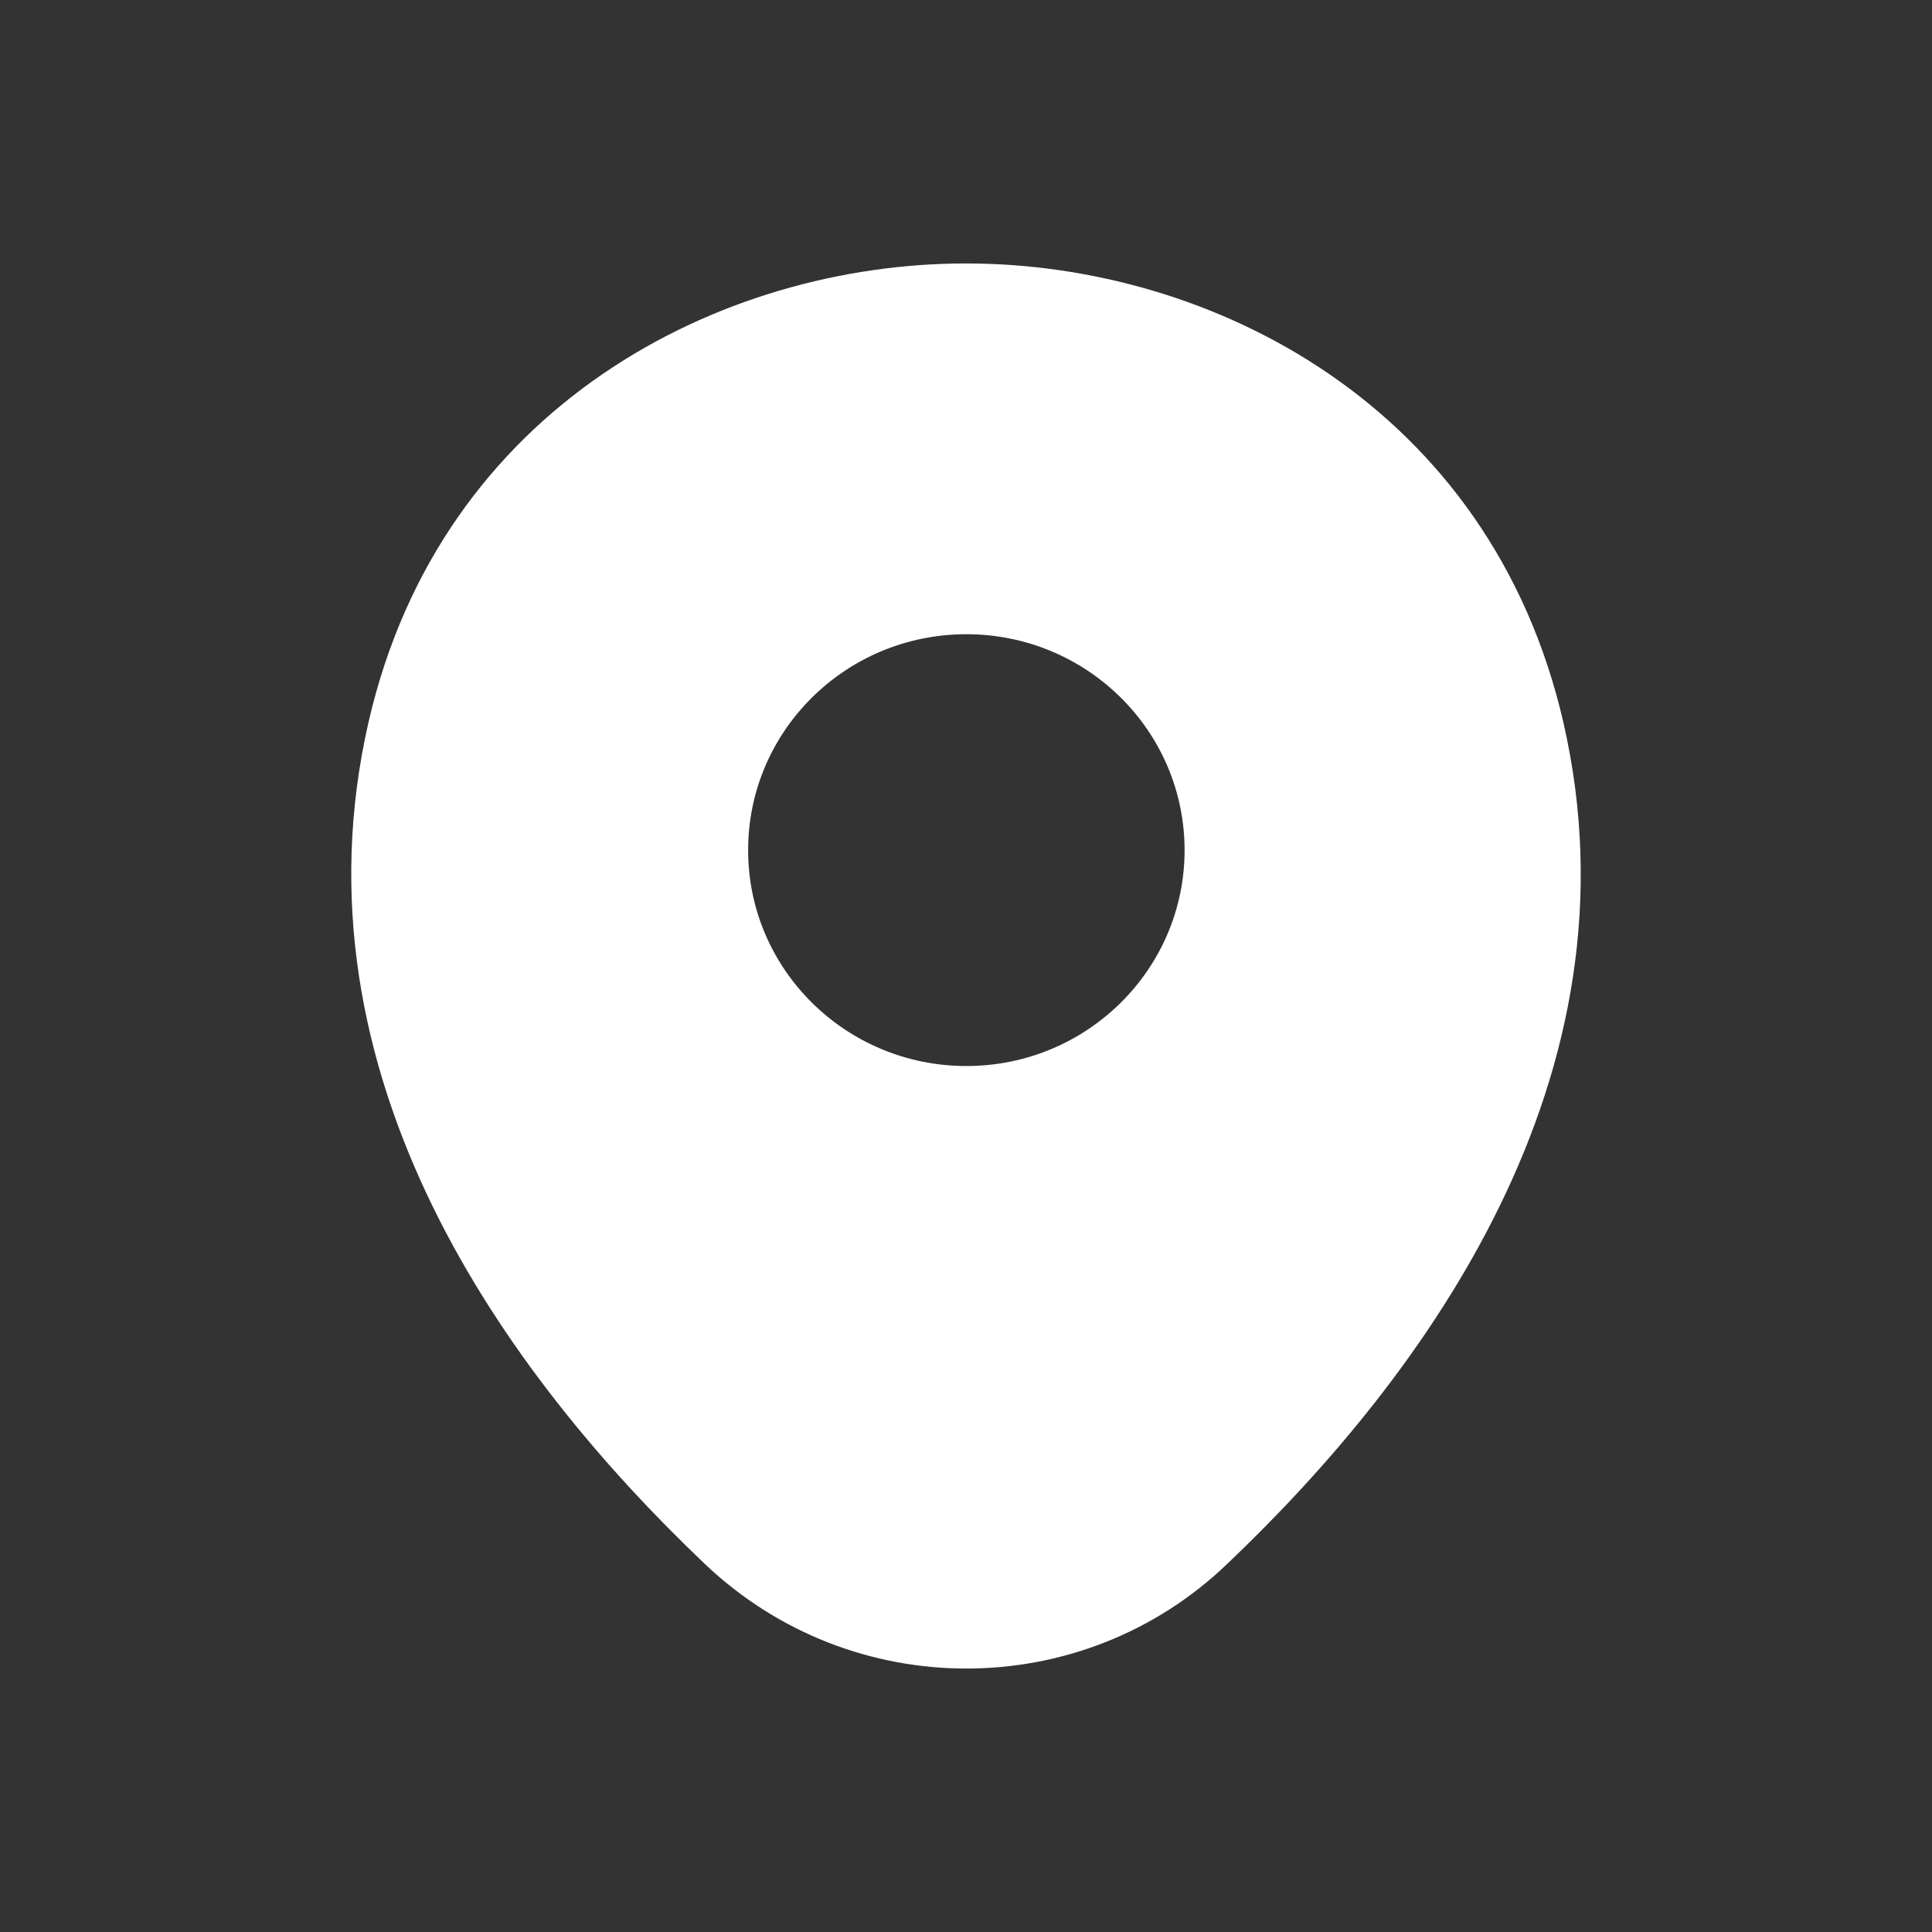
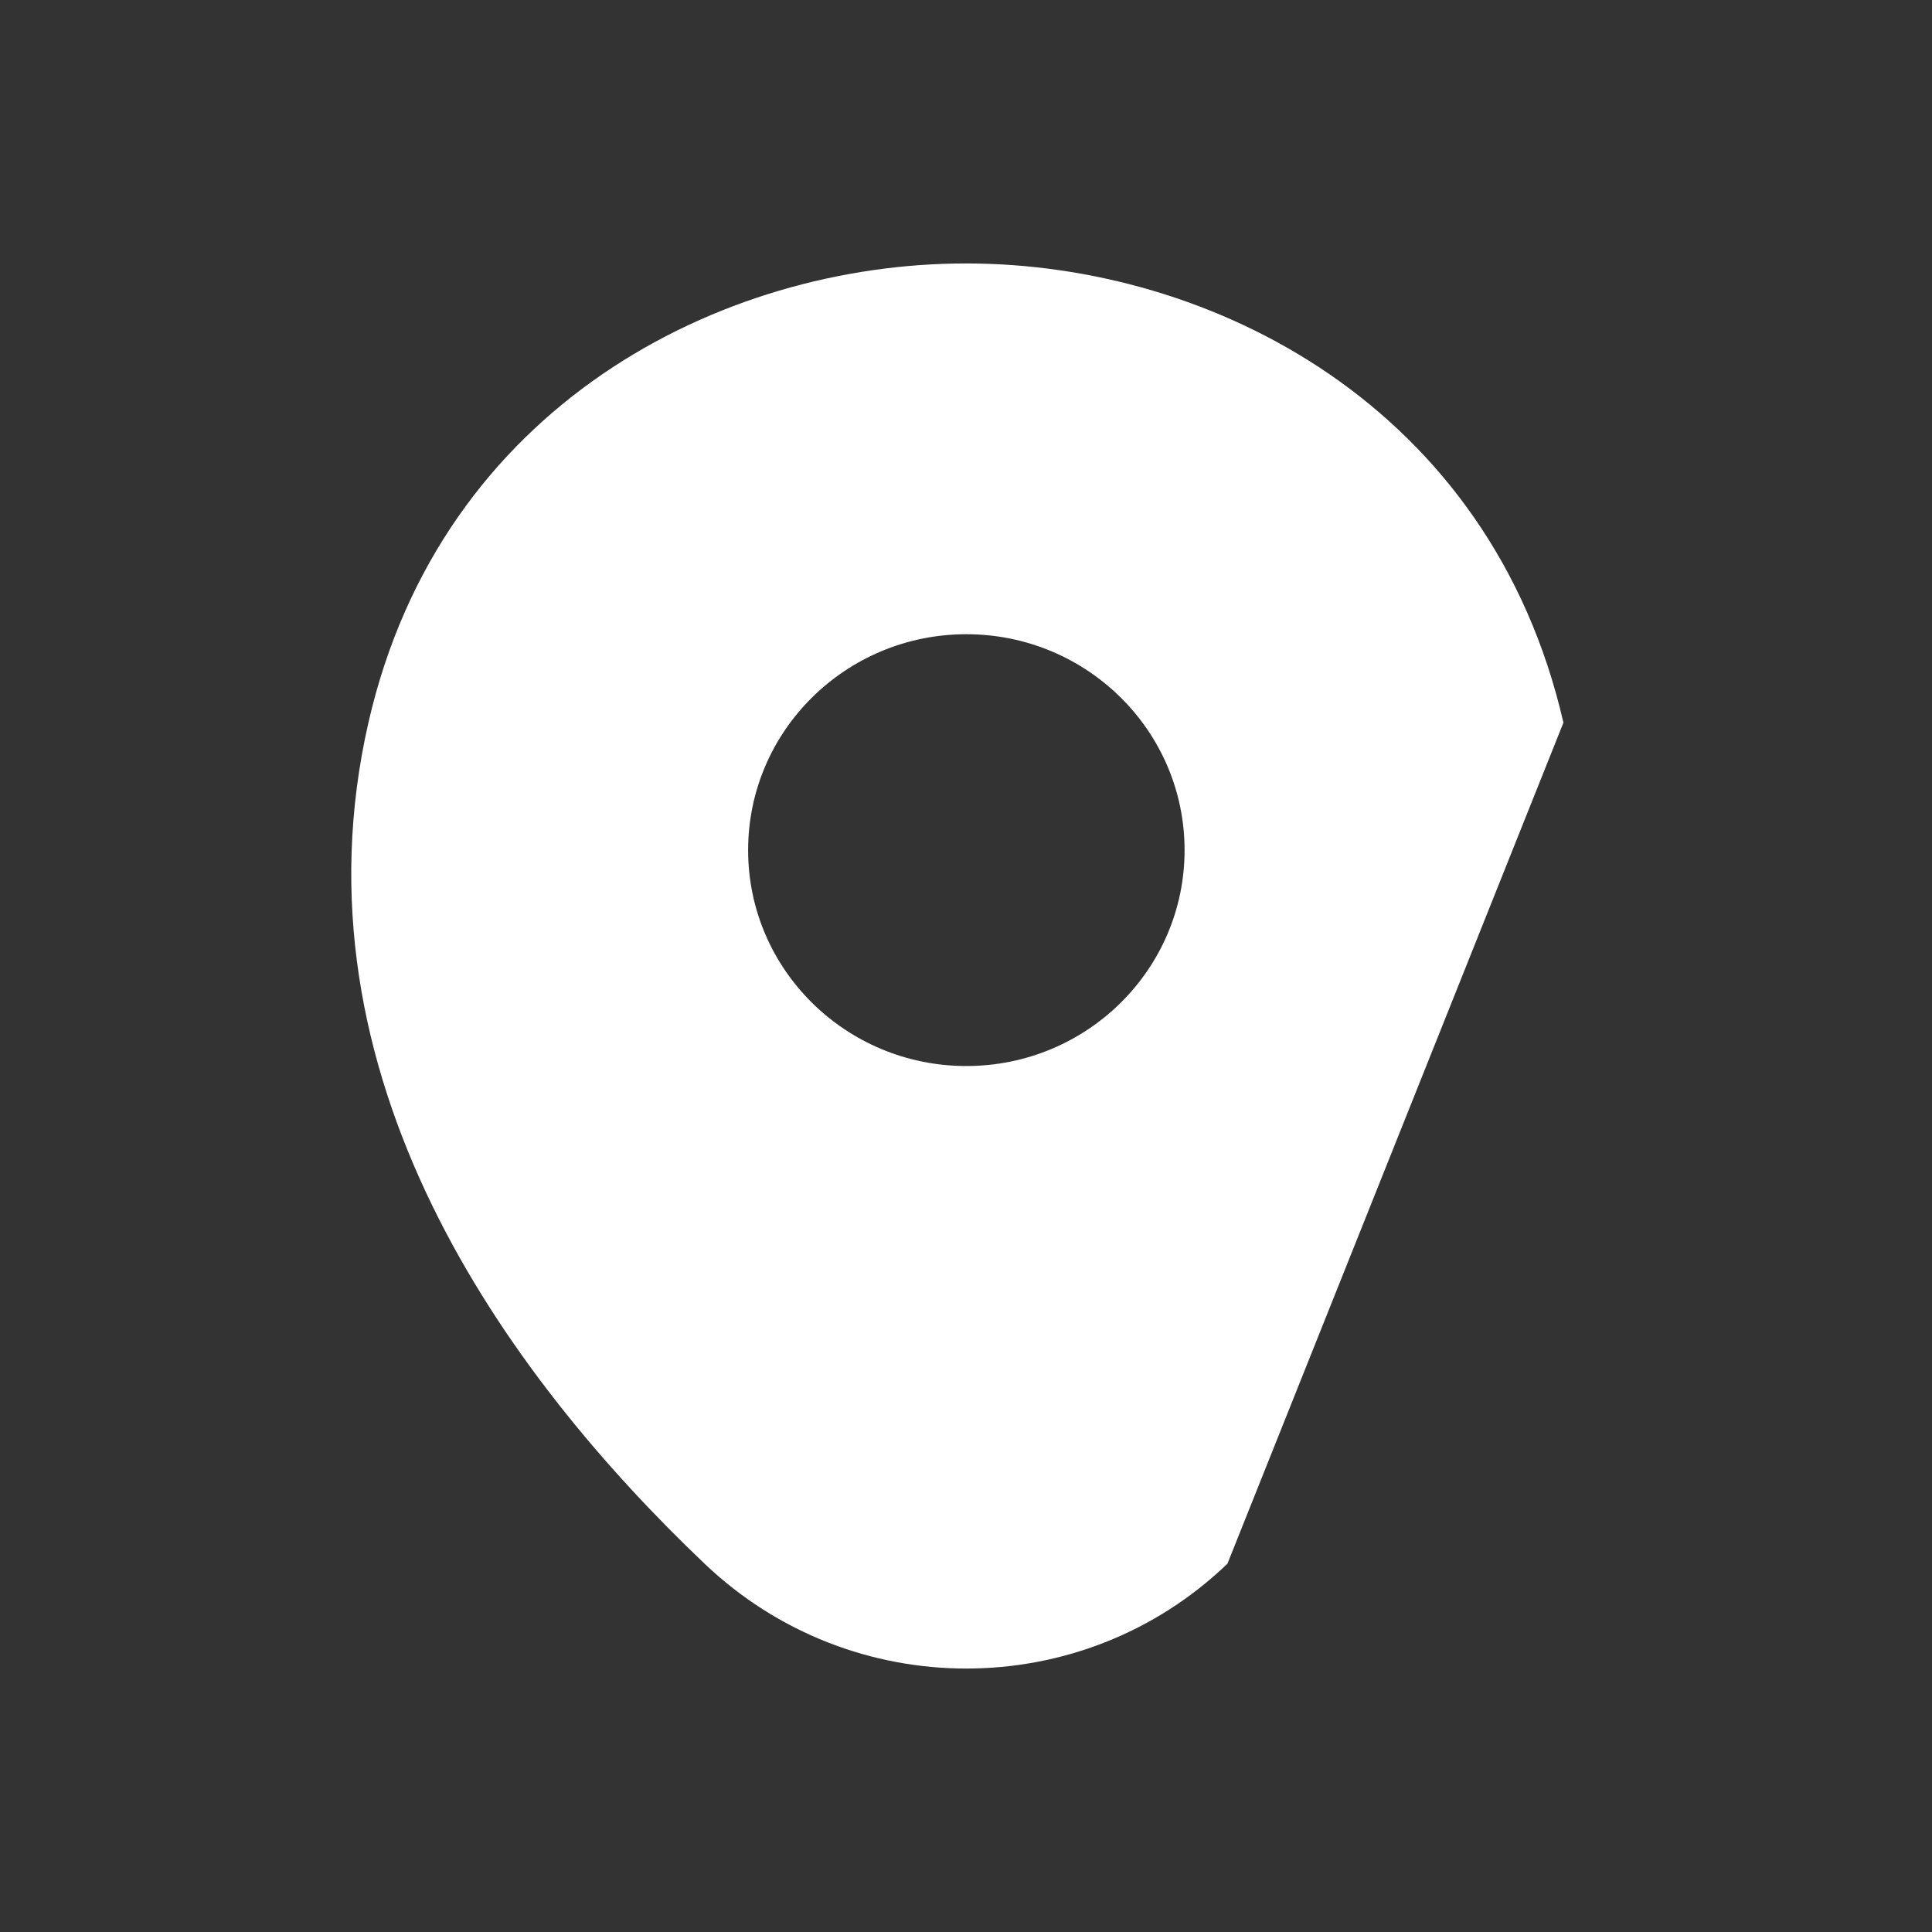
<svg xmlns="http://www.w3.org/2000/svg" width="22" height="22" viewBox="0 0 22 22" fill="none">
  <rect x="0" y="0" width="22" height="22" fill="#333333" stroke="none" />
  <g id="Group 1321314238">
-     <path id="Vector" d="M17.803 8.229C16.975 4.623 13.796 3 11.004 3C11.004 3 11.004 3 10.996 3C8.212 3 5.025 4.616 4.197 8.221C3.274 12.249 5.767 15.659 8.023 17.806C8.859 18.602 9.931 19 11.004 19C12.077 19 13.149 18.602 13.977 17.806C16.233 15.659 18.726 12.257 17.803 8.229ZM11.004 12.139C9.632 12.139 8.519 11.039 8.519 9.681C8.519 8.323 9.632 7.222 11.004 7.222C12.376 7.222 13.489 8.323 13.489 9.681C13.489 11.039 12.376 12.139 11.004 12.139Z" fill="white" />
+     <path id="Vector" d="M17.803 8.229C16.975 4.623 13.796 3 11.004 3C11.004 3 11.004 3 10.996 3C8.212 3 5.025 4.616 4.197 8.221C3.274 12.249 5.767 15.659 8.023 17.806C8.859 18.602 9.931 19 11.004 19C12.077 19 13.149 18.602 13.977 17.806ZM11.004 12.139C9.632 12.139 8.519 11.039 8.519 9.681C8.519 8.323 9.632 7.222 11.004 7.222C12.376 7.222 13.489 8.323 13.489 9.681C13.489 11.039 12.376 12.139 11.004 12.139Z" fill="white" />
  </g>
</svg>